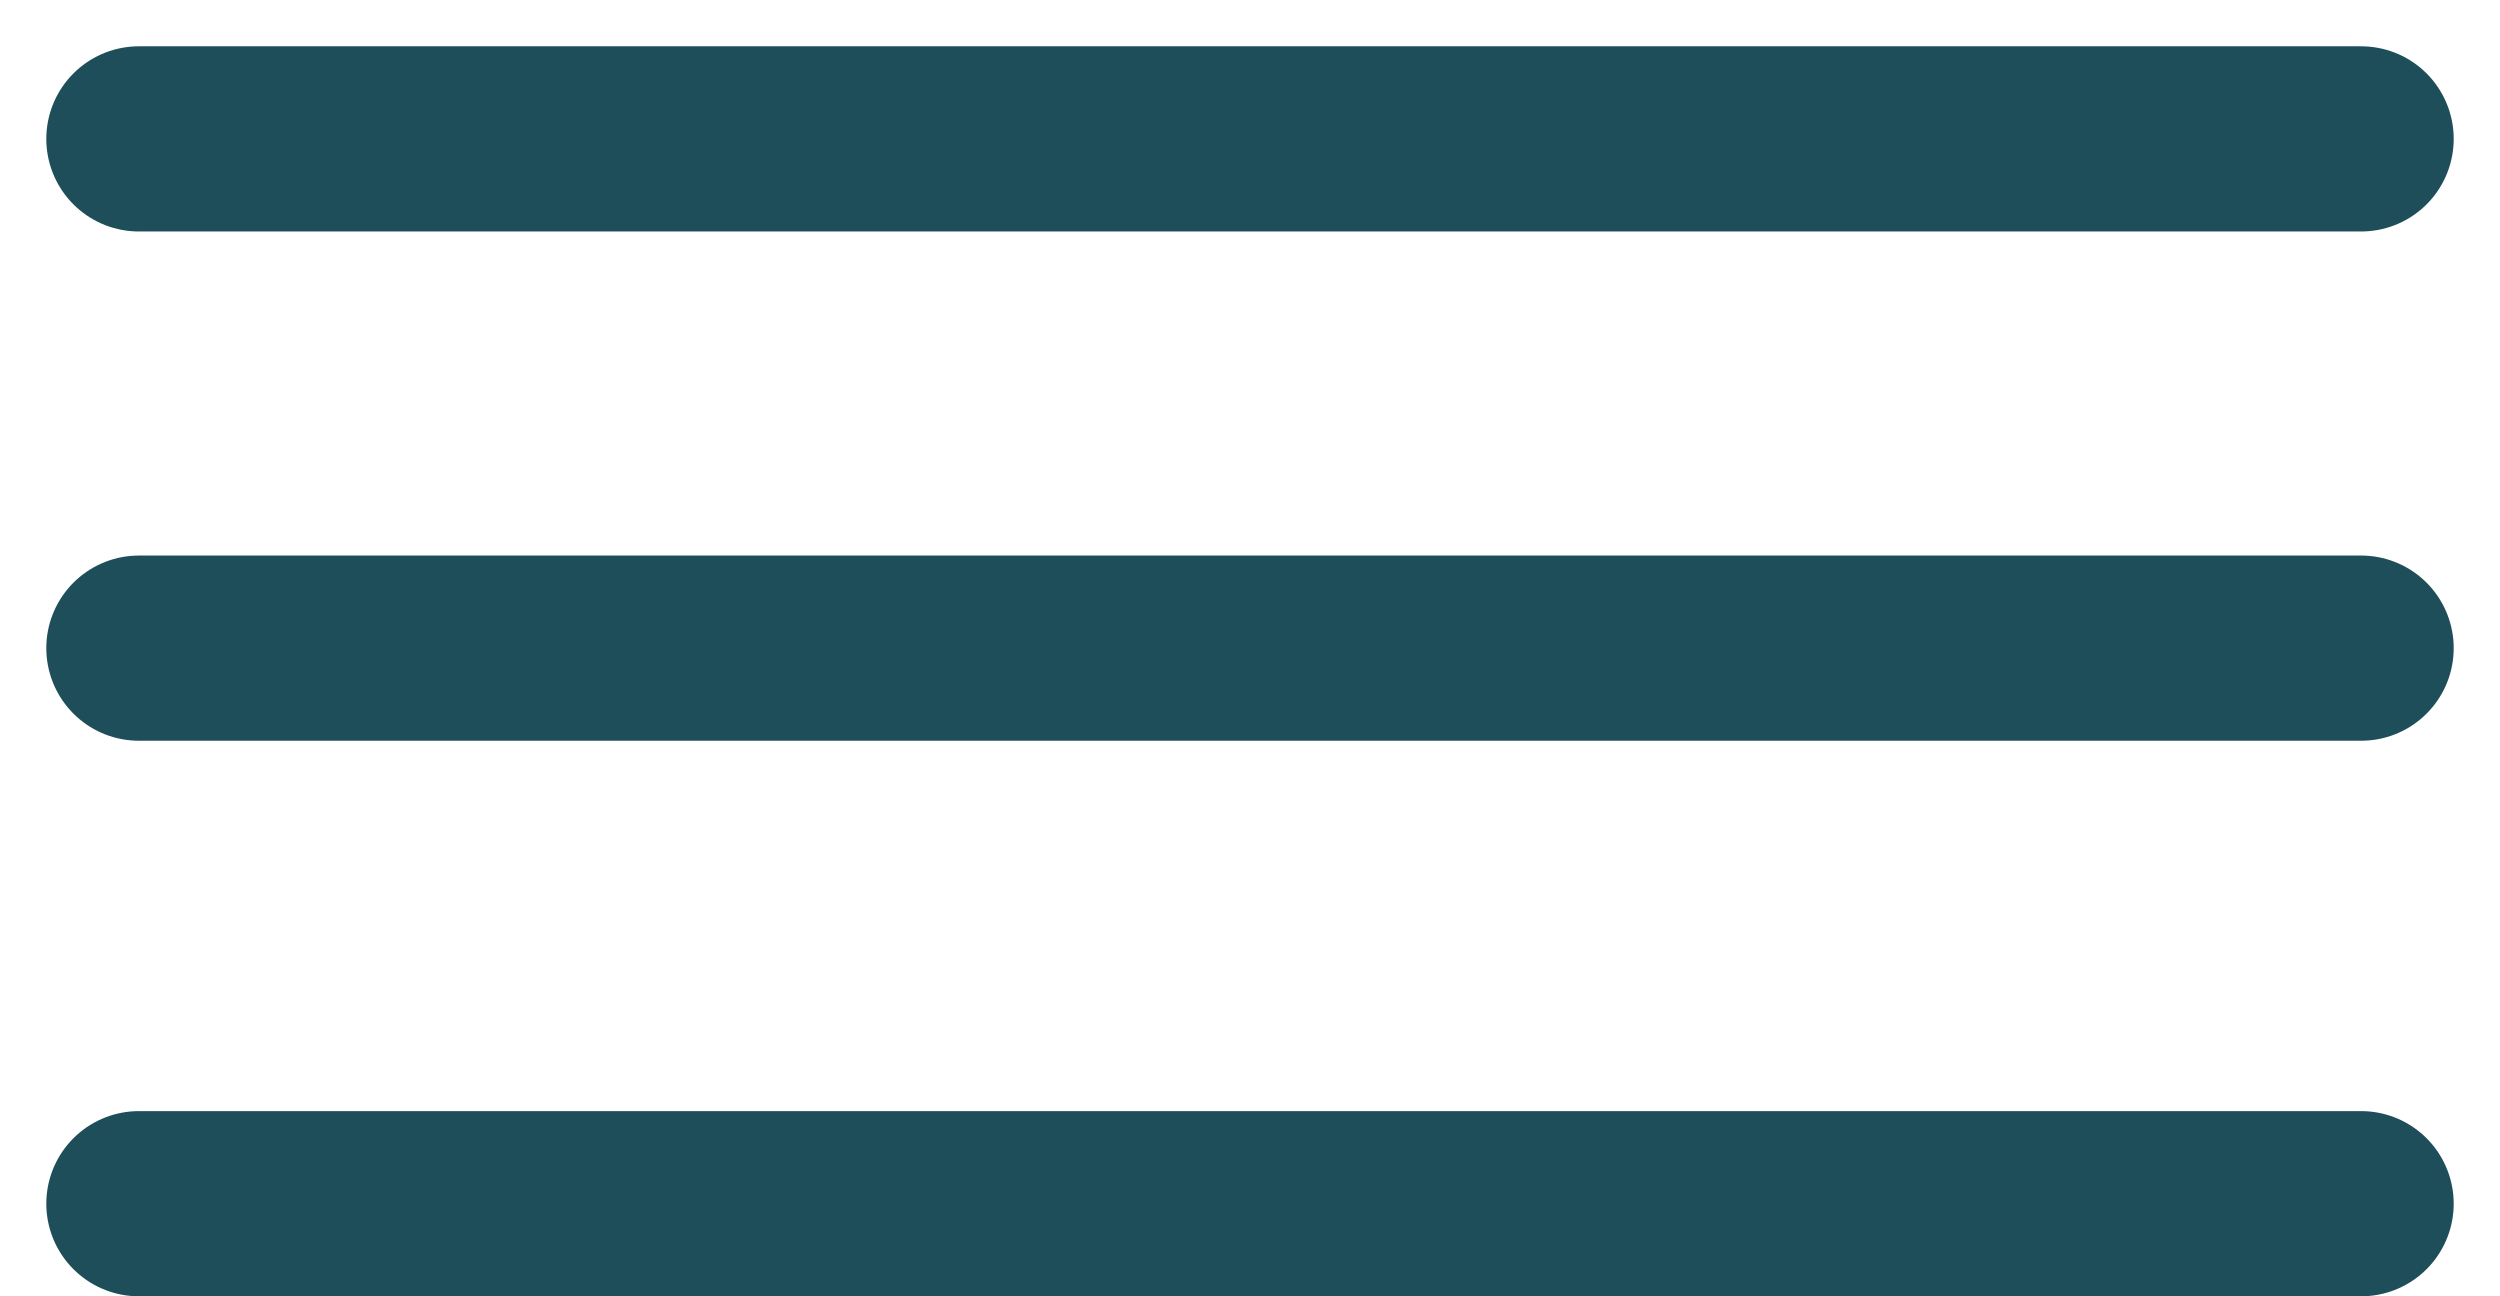
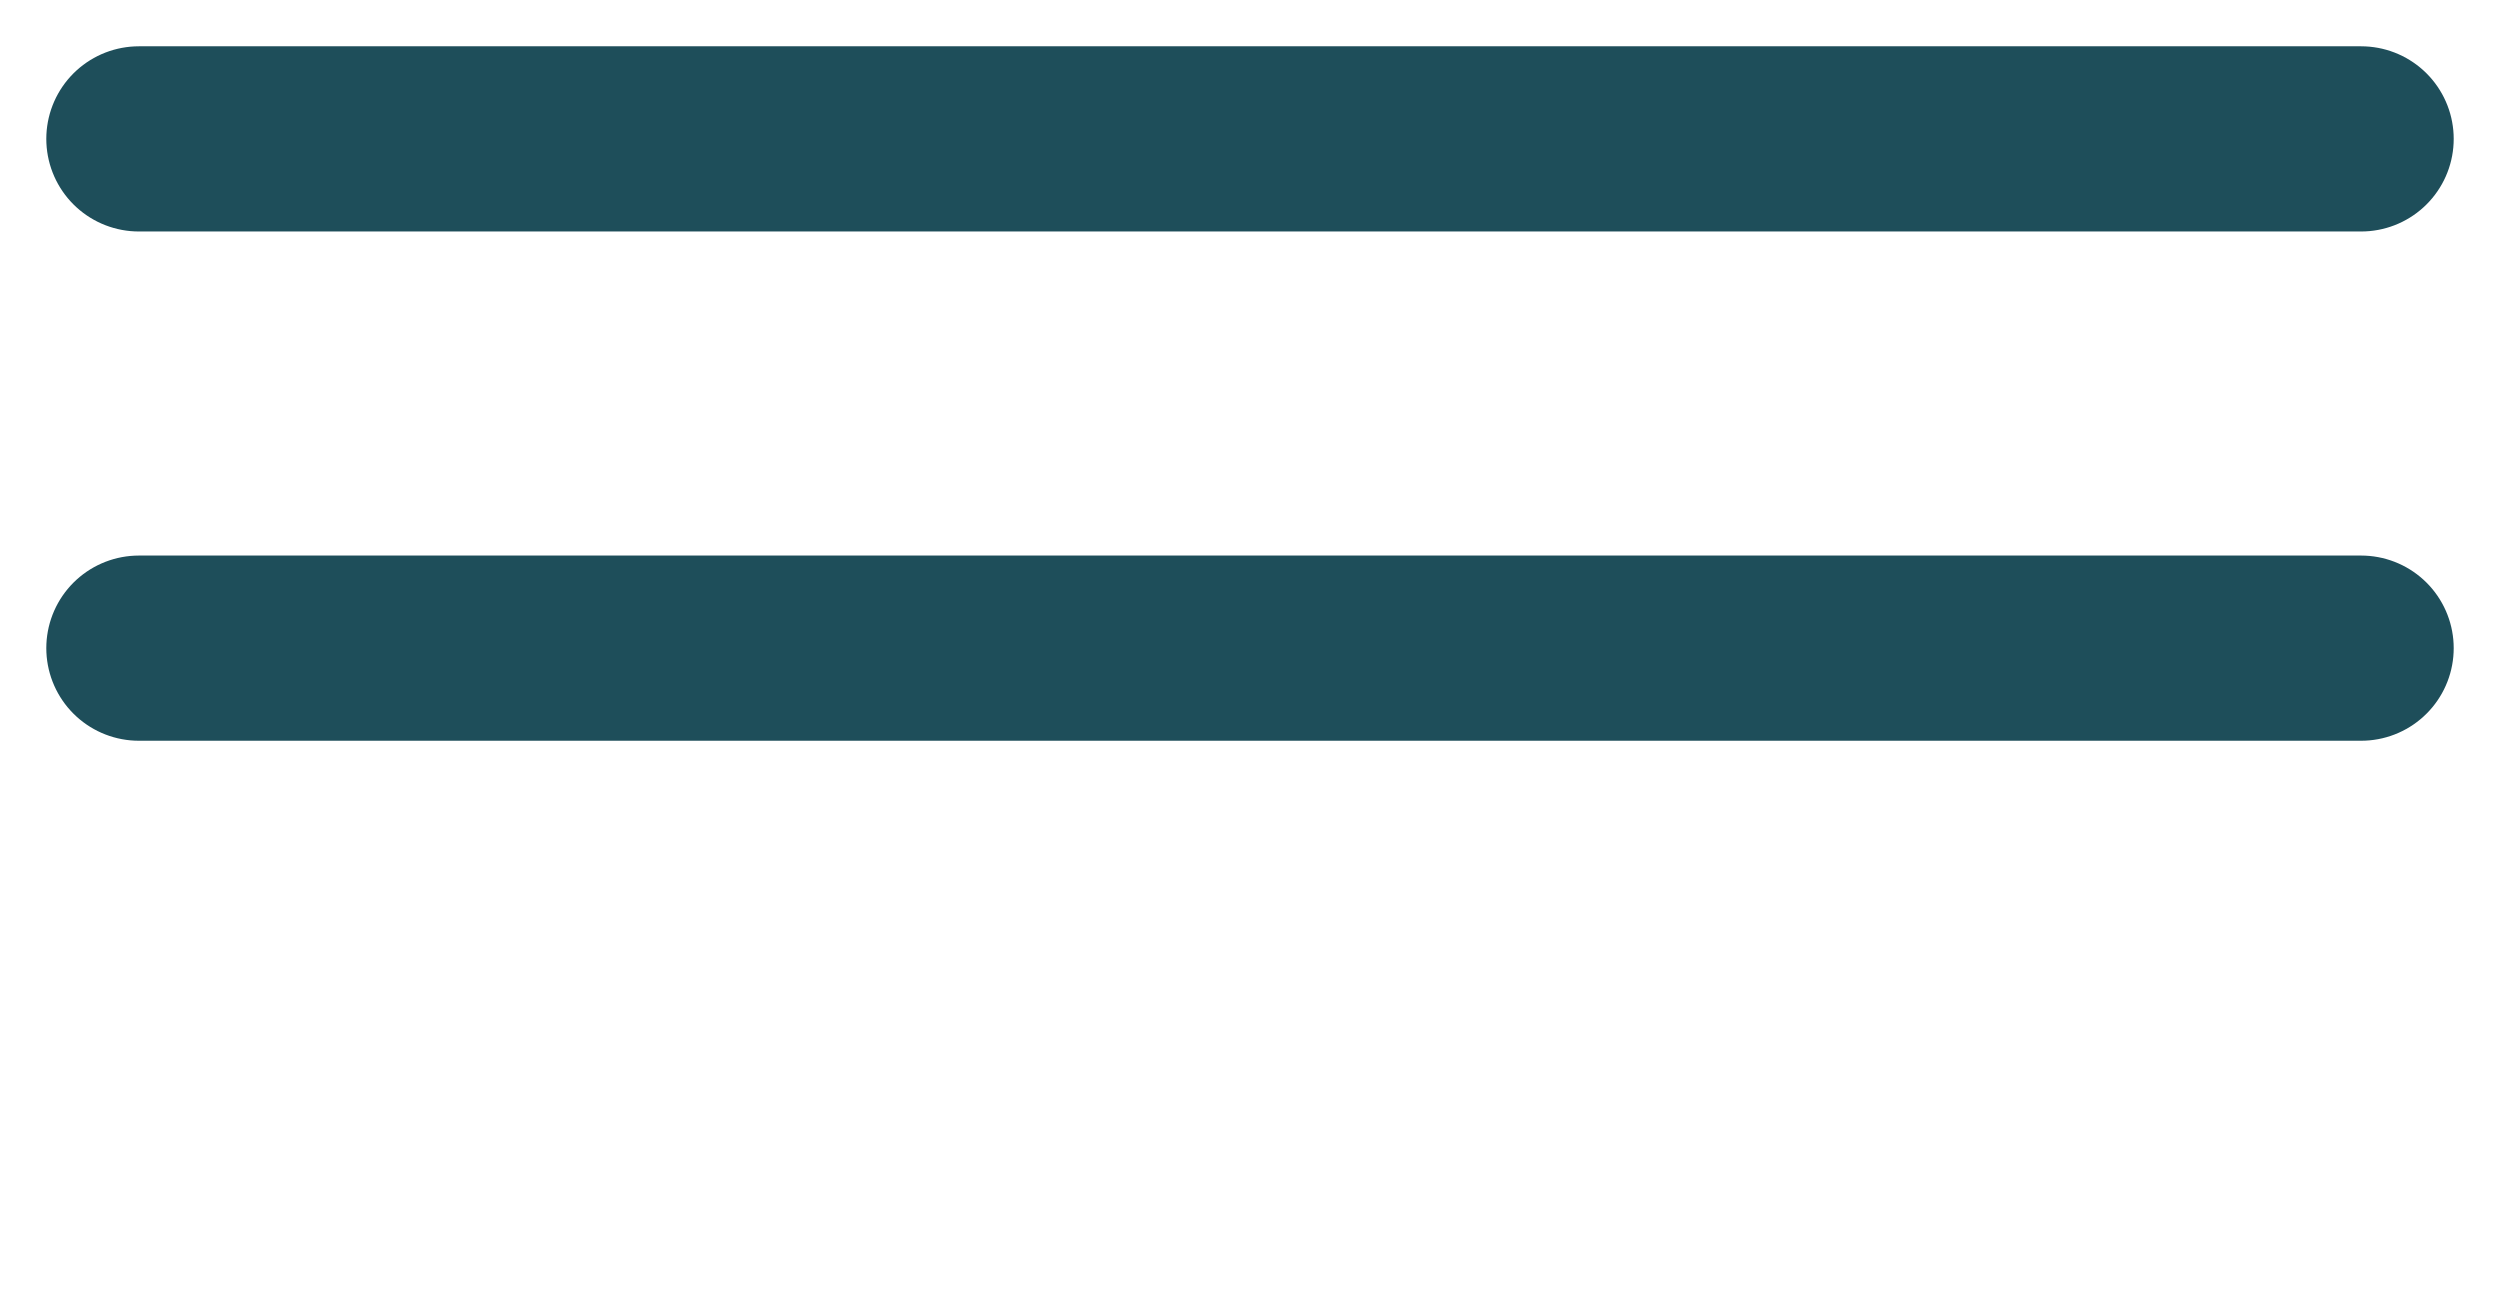
<svg xmlns="http://www.w3.org/2000/svg" width="27" height="14" viewBox="0 0 27 14" fill="none">
  <path d="M1.5 1.5H25.5" stroke="#1E4E5A" stroke-width="2" stroke-linecap="round" />
  <path d="M1.5 7H25.5" stroke="#1E4E5A" stroke-width="2" stroke-linecap="round" />
-   <path d="M1.5 13H25.5" stroke="#1E4E5A" stroke-width="2" stroke-linecap="round" />
</svg>